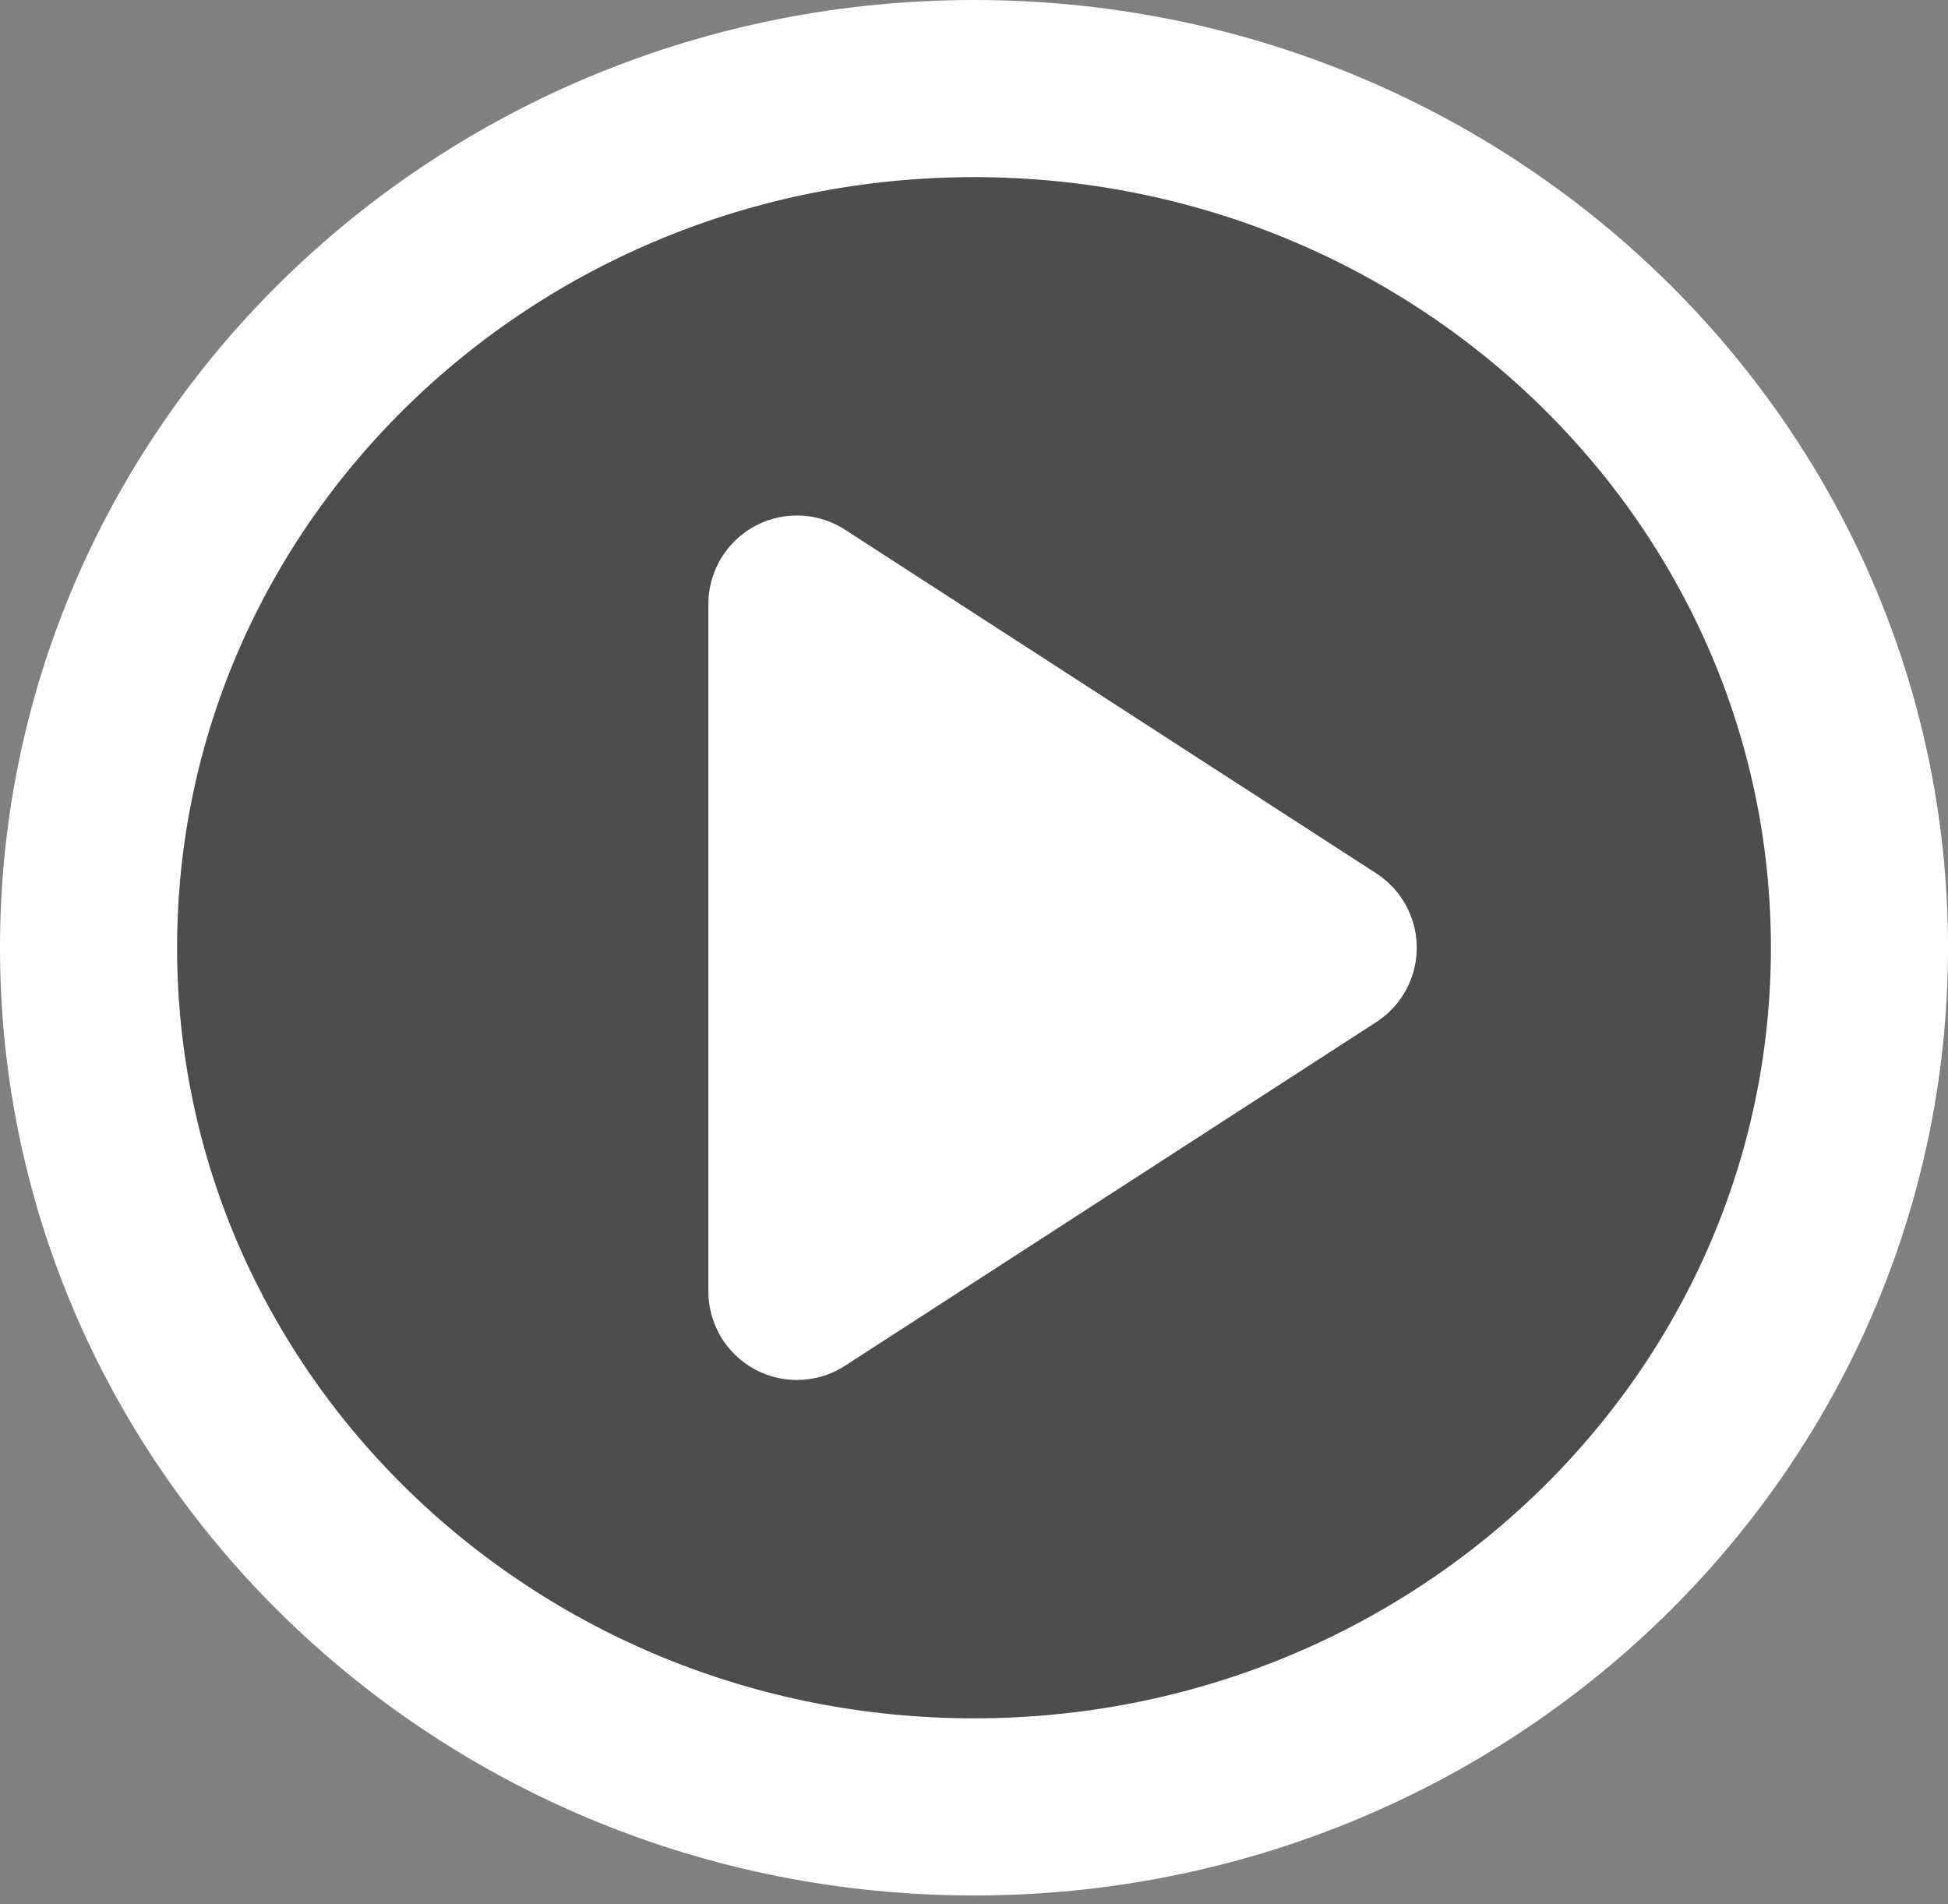
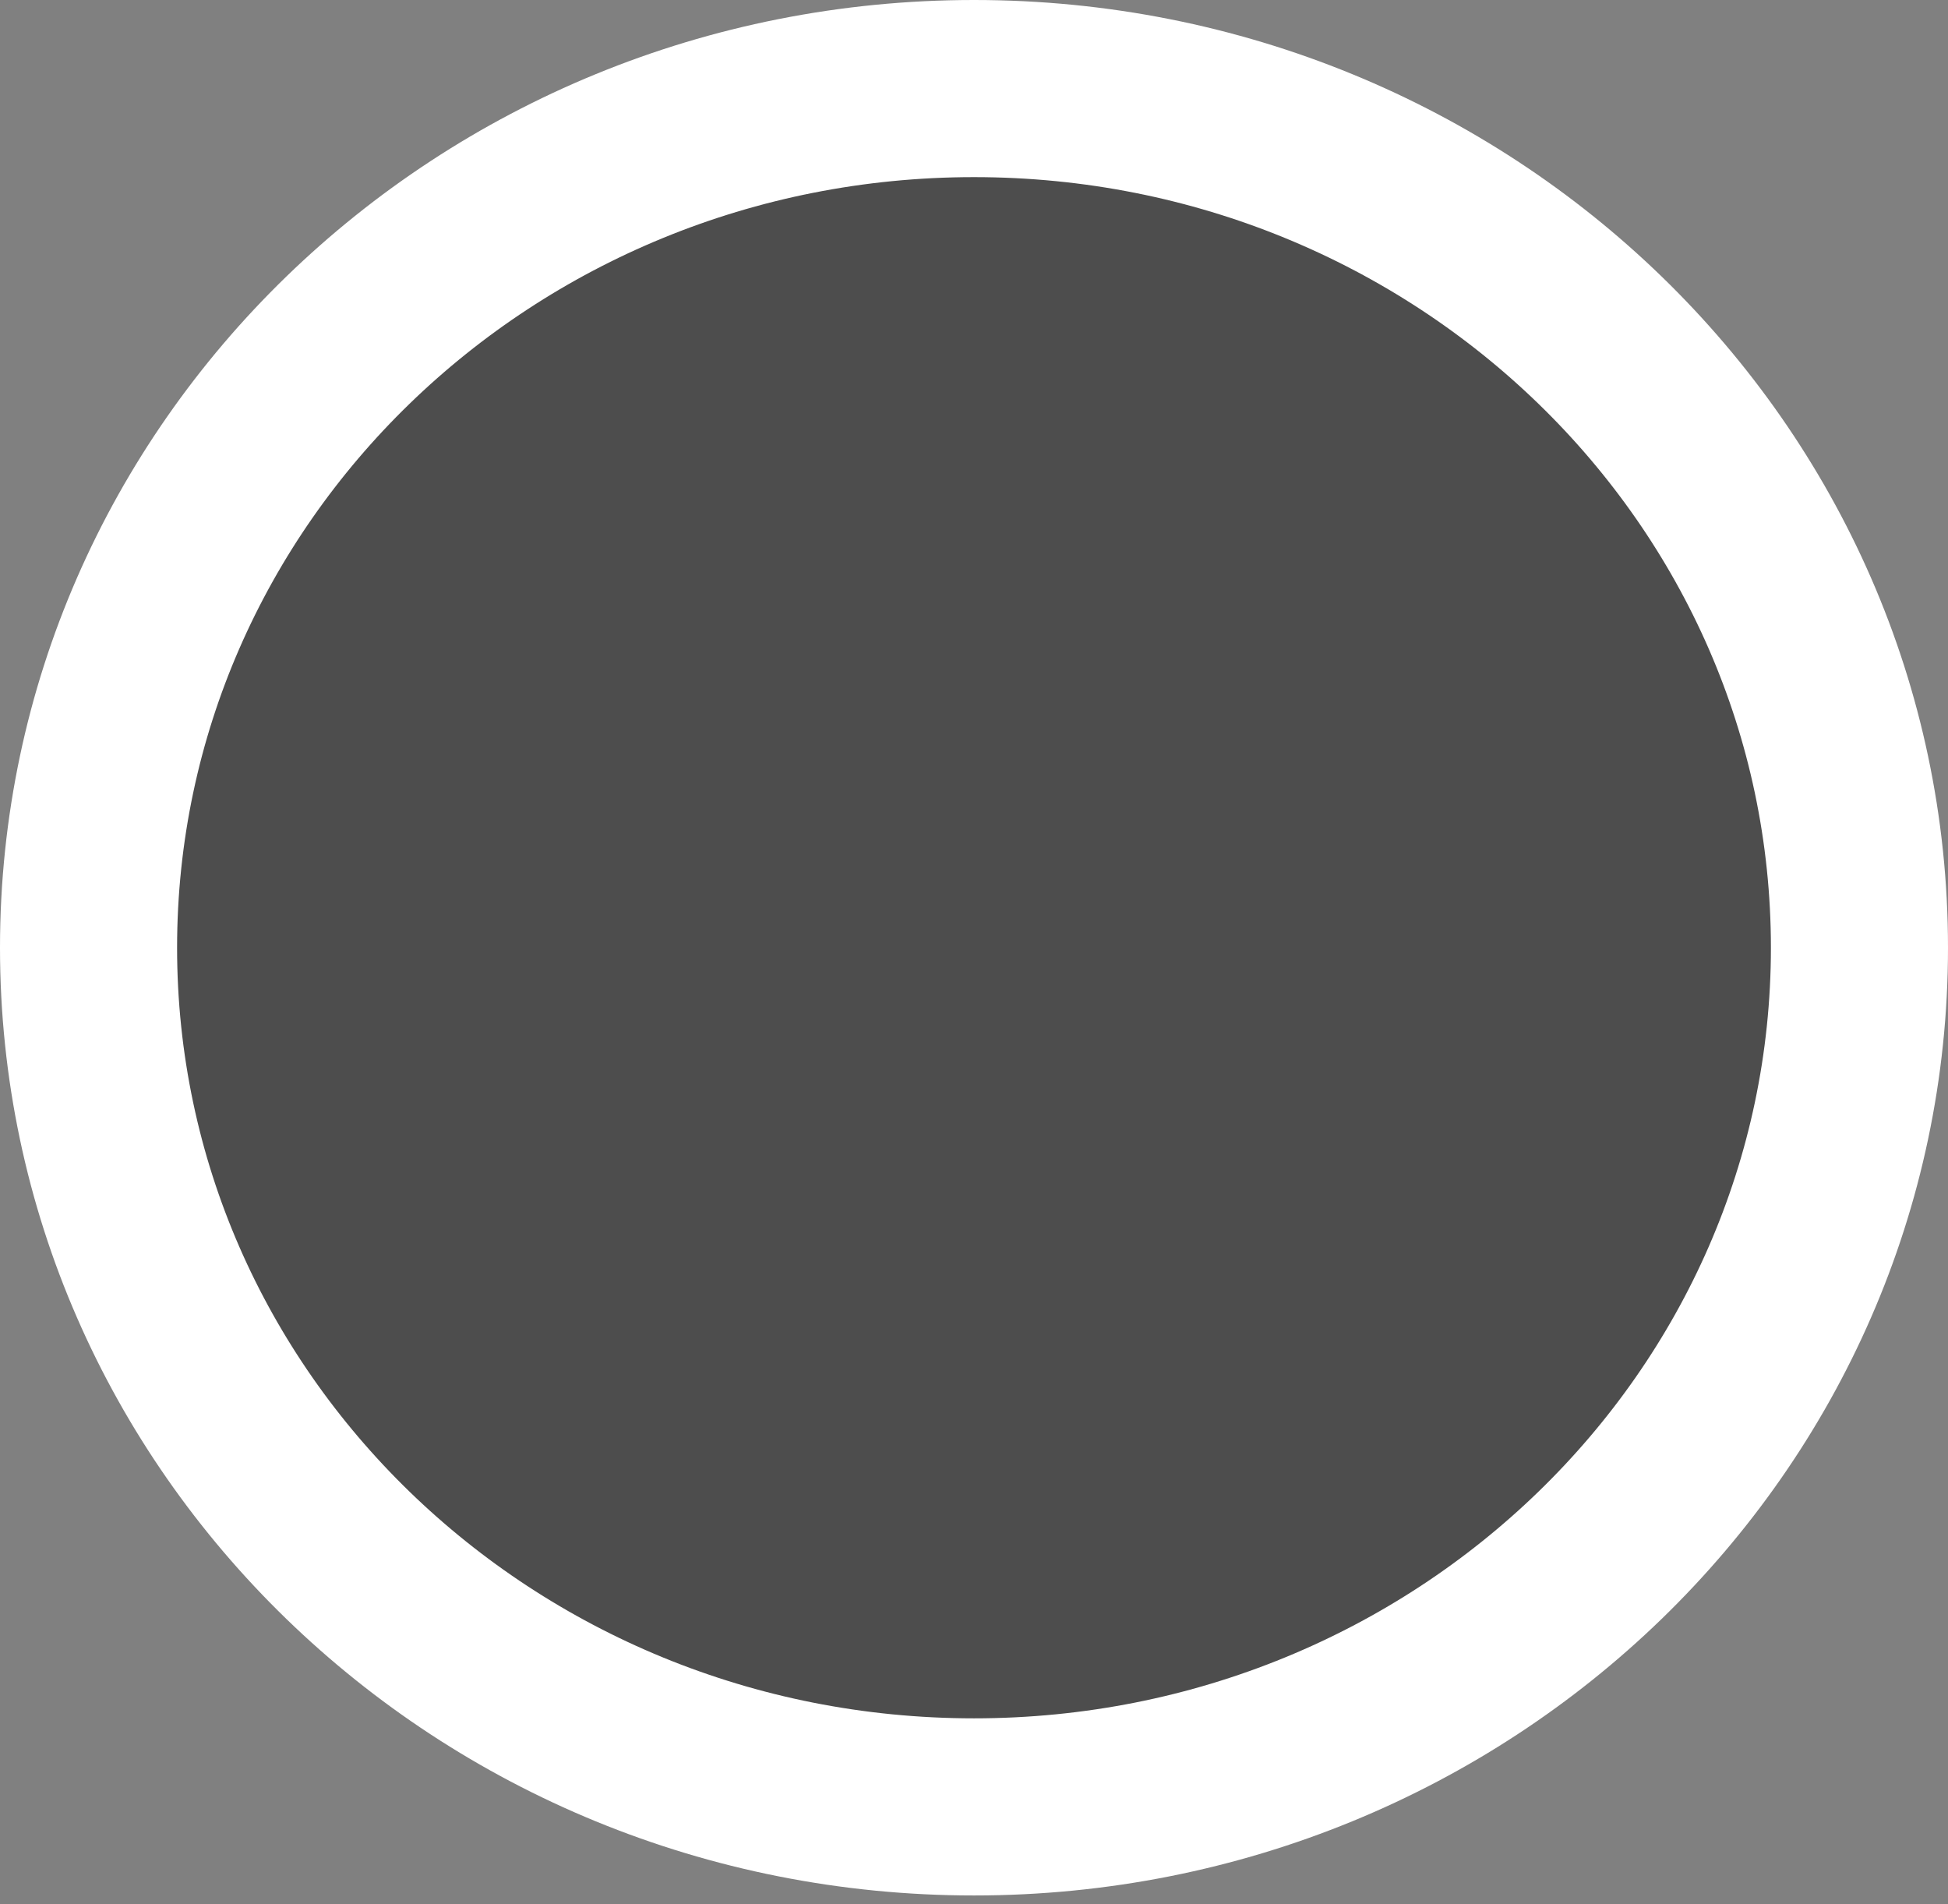
<svg xmlns="http://www.w3.org/2000/svg" width="44" height="43" viewBox="0 0 44 43" fill="none">
  <rect x="0" y="0" width="44" height="43" fill="#808080" stroke="none" />
  <path d="M22 40.804C33.046 40.804 42 32.117 42 21.402C42 10.687 33.046 2 22 2C10.954 2 2 10.687 2 21.402C2 32.117 10.954 40.804 22 40.804Z" fill="black" fill-opacity="0.4" stroke="white" stroke-width="4" stroke-linecap="round" stroke-linejoin="round" />
-   <path d="M18 13.641L30 21.402L18 29.163V13.641Z" fill="white" stroke="white" stroke-width="4" stroke-linecap="round" stroke-linejoin="round" />
</svg>